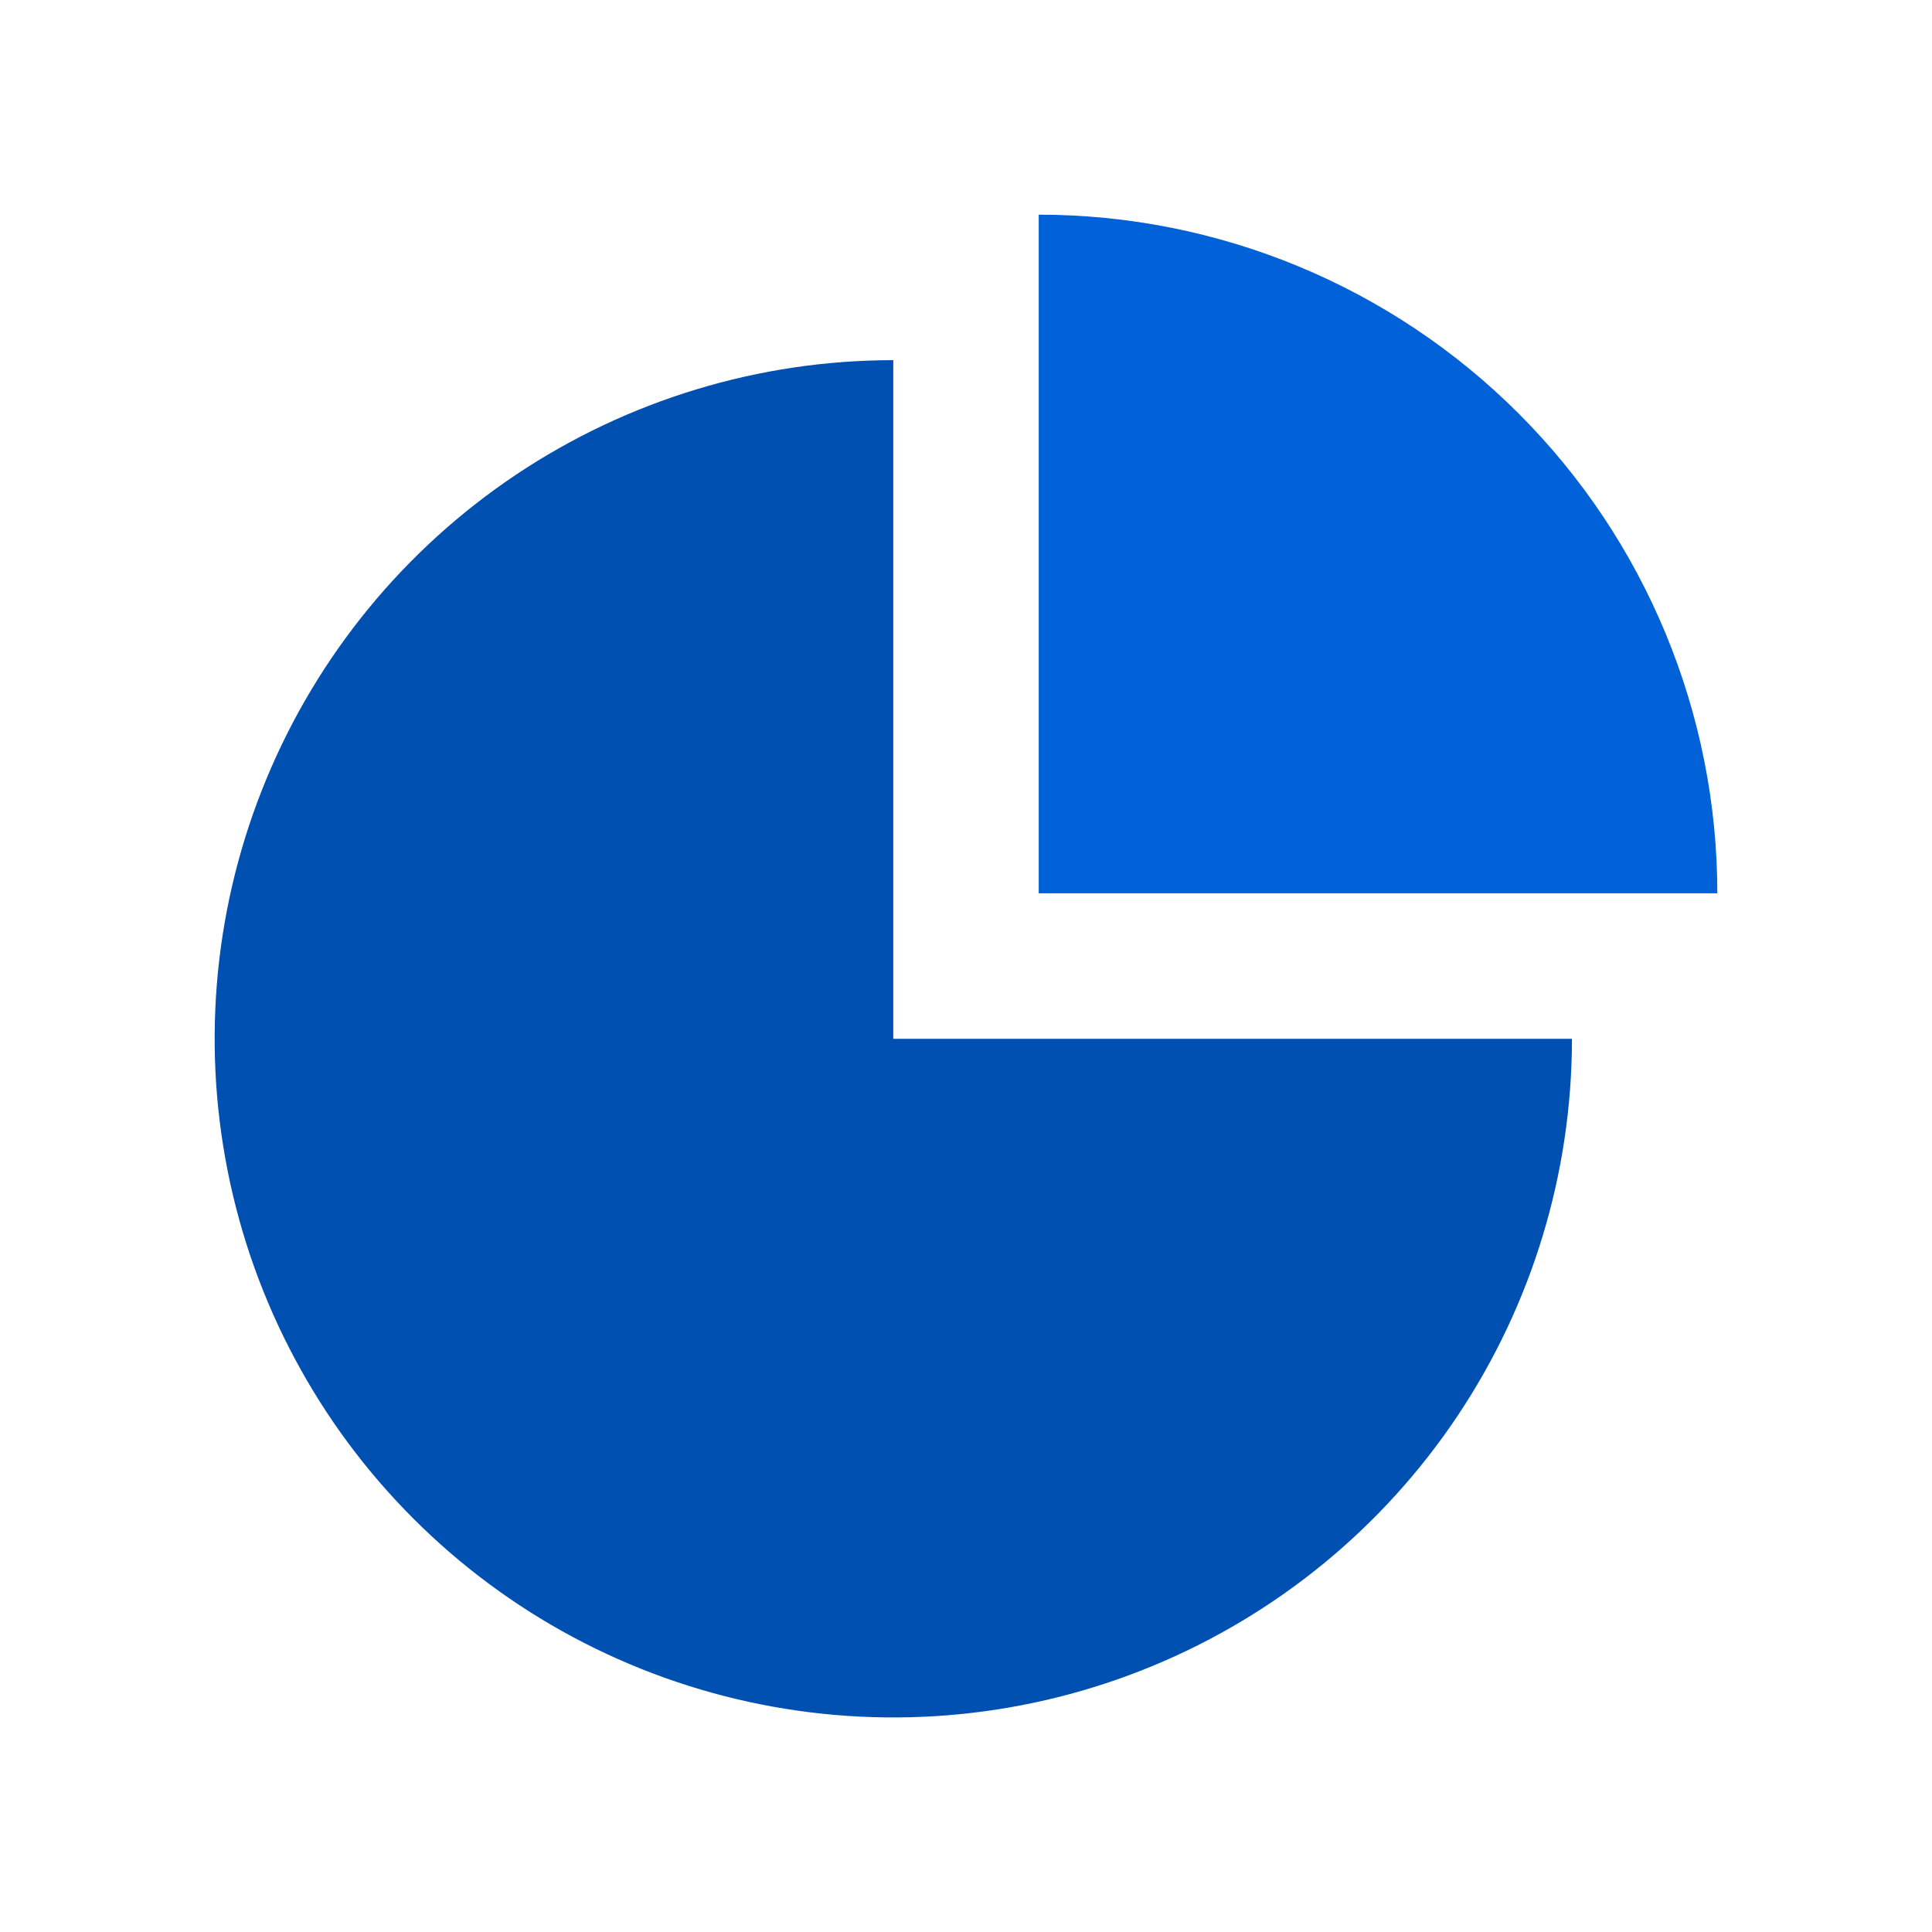
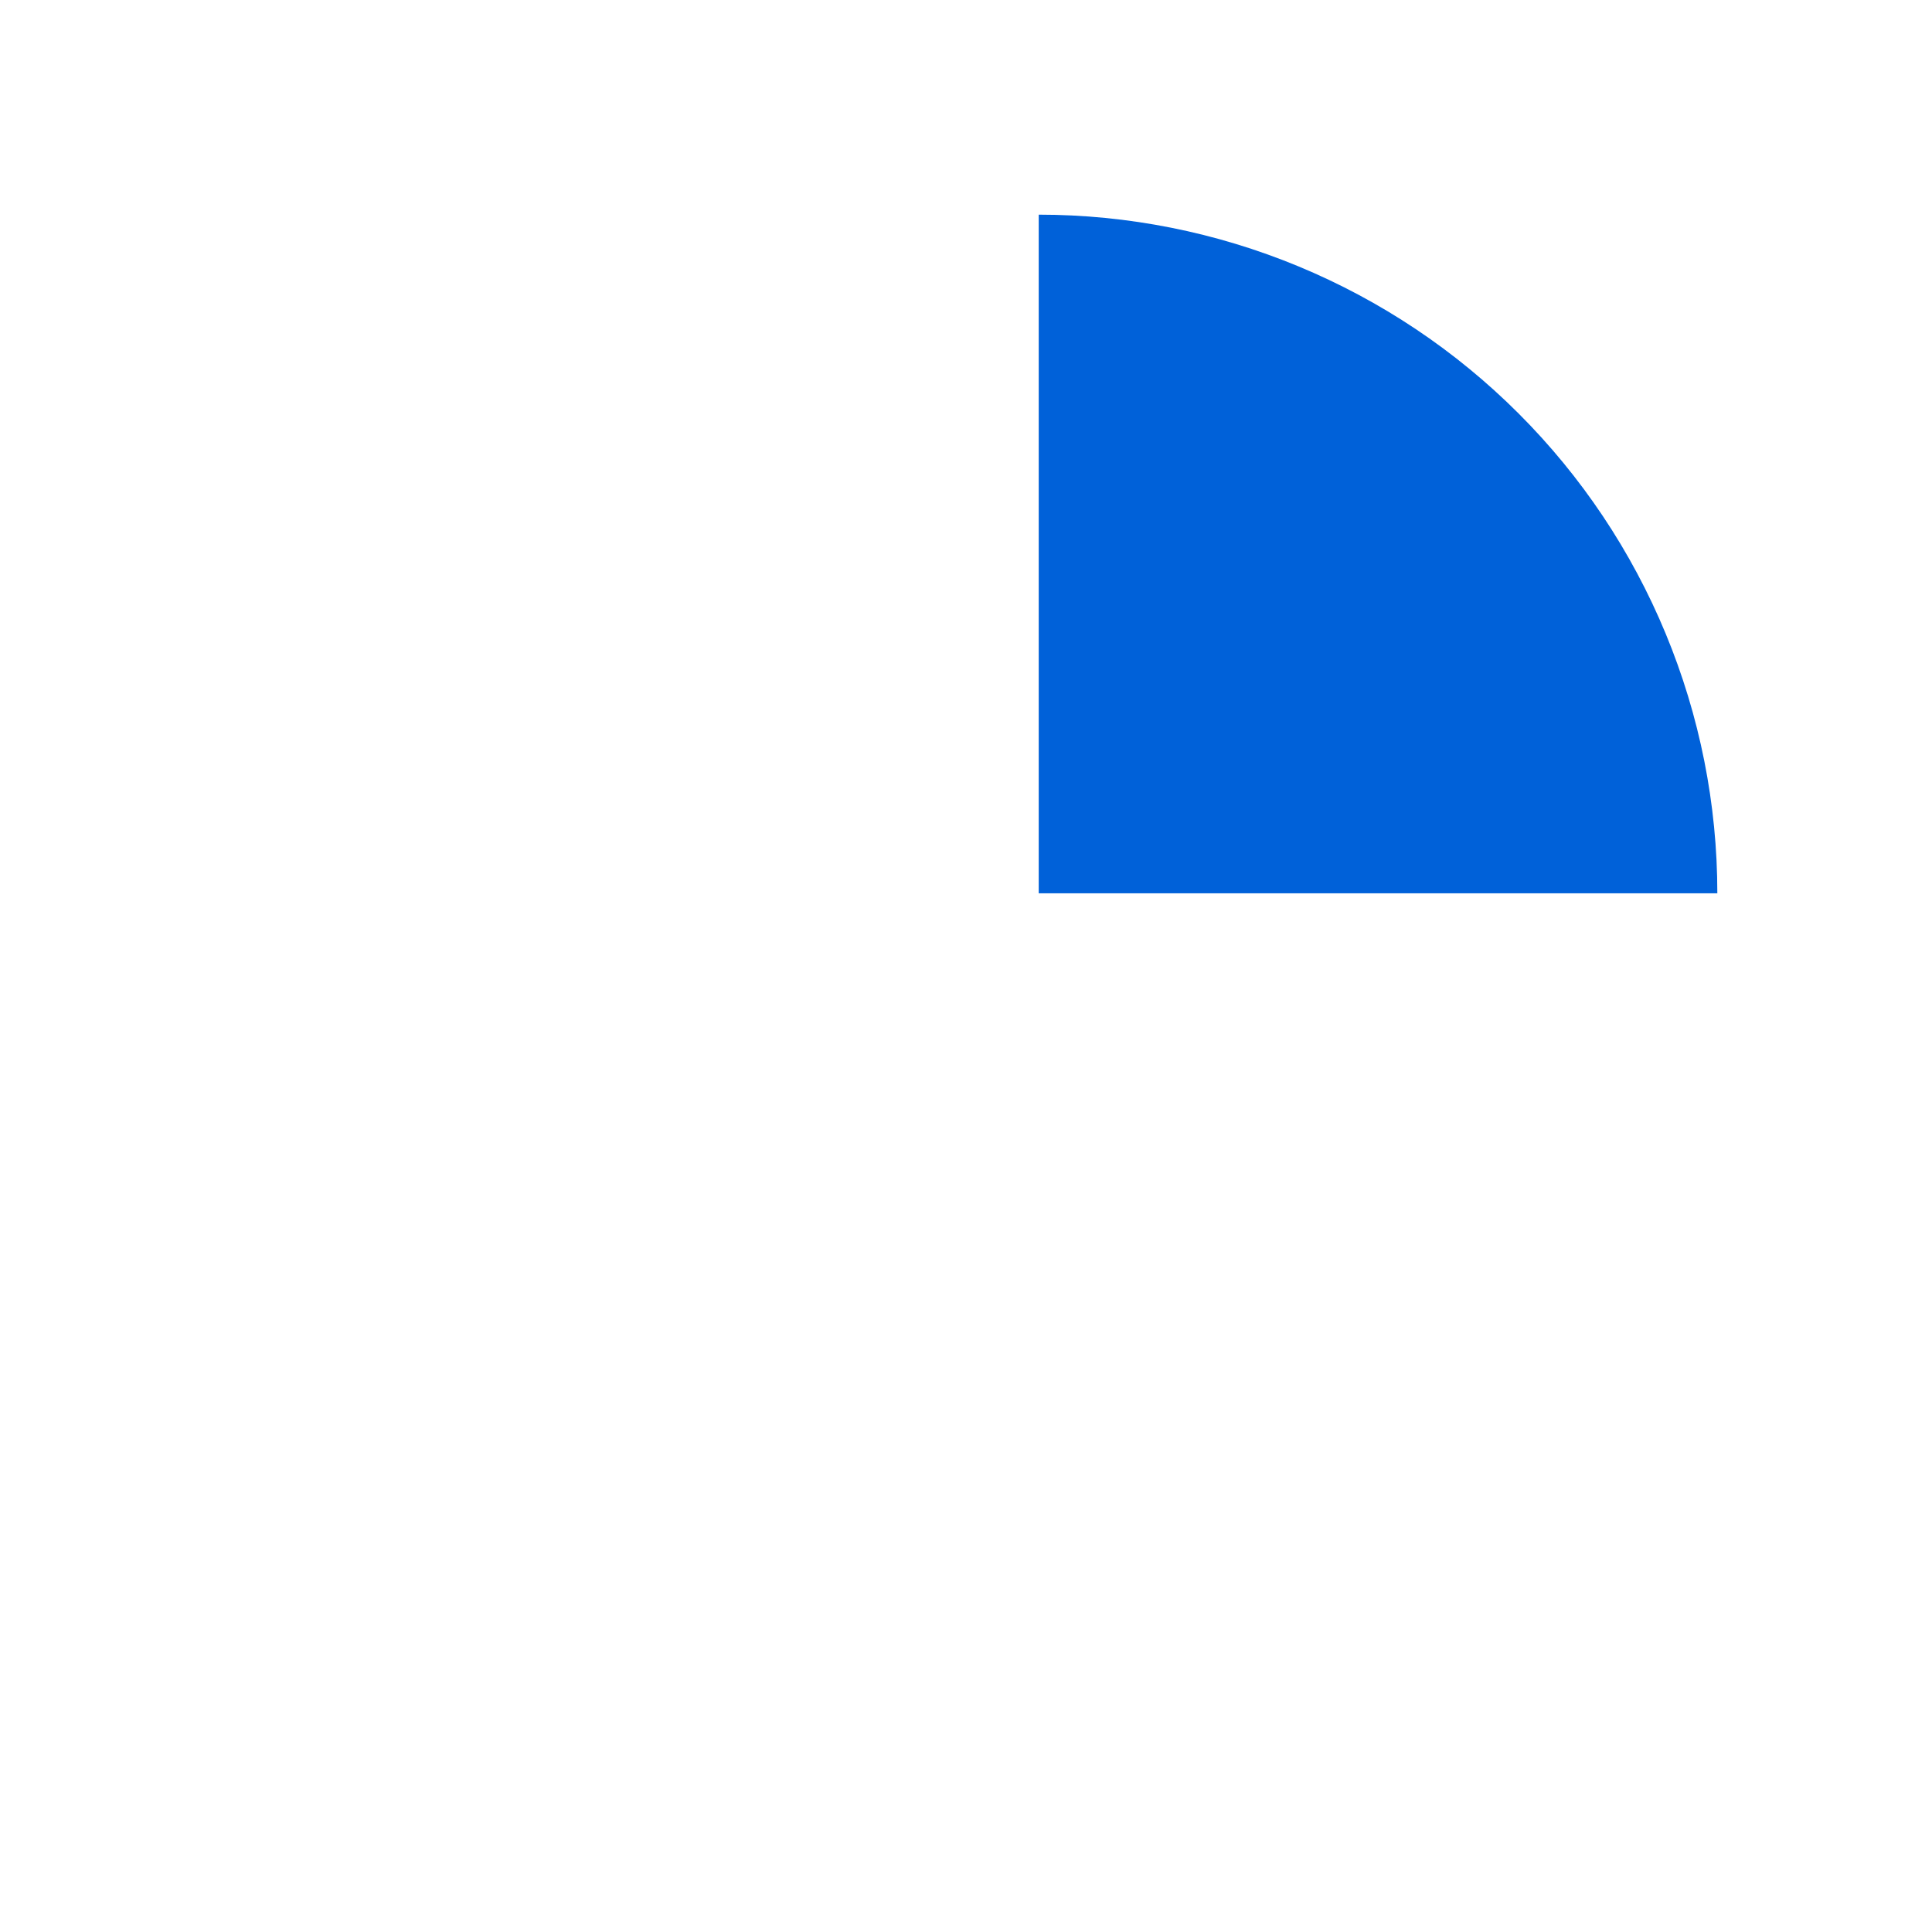
<svg xmlns="http://www.w3.org/2000/svg" width="36" height="36" viewBox="0 0 36 36" fill="none">
-   <path d="M29.291 19.356C29.291 21.858 28.549 24.302 27.16 26.382C25.77 28.462 23.795 30.082 21.485 31.039C19.174 31.997 16.631 32.247 14.178 31.759C11.726 31.271 9.472 30.067 7.704 28.298C5.935 26.53 4.731 24.276 4.243 21.823C3.755 19.37 4.005 16.828 4.963 14.517C5.92 12.207 7.54 10.232 9.62 8.842C11.7 7.453 14.145 6.711 16.645 6.711L16.645 19.356L29.291 19.356Z" fill="#0050B2" />
  <path d="M32 16.645C32 14.985 31.673 13.341 31.037 11.806C30.402 10.272 29.471 8.878 28.296 7.704C27.122 6.53 25.728 5.598 24.194 4.963C22.66 4.327 21.015 4 19.355 4L19.355 16.645H32Z" fill="#0061D9" />
</svg>